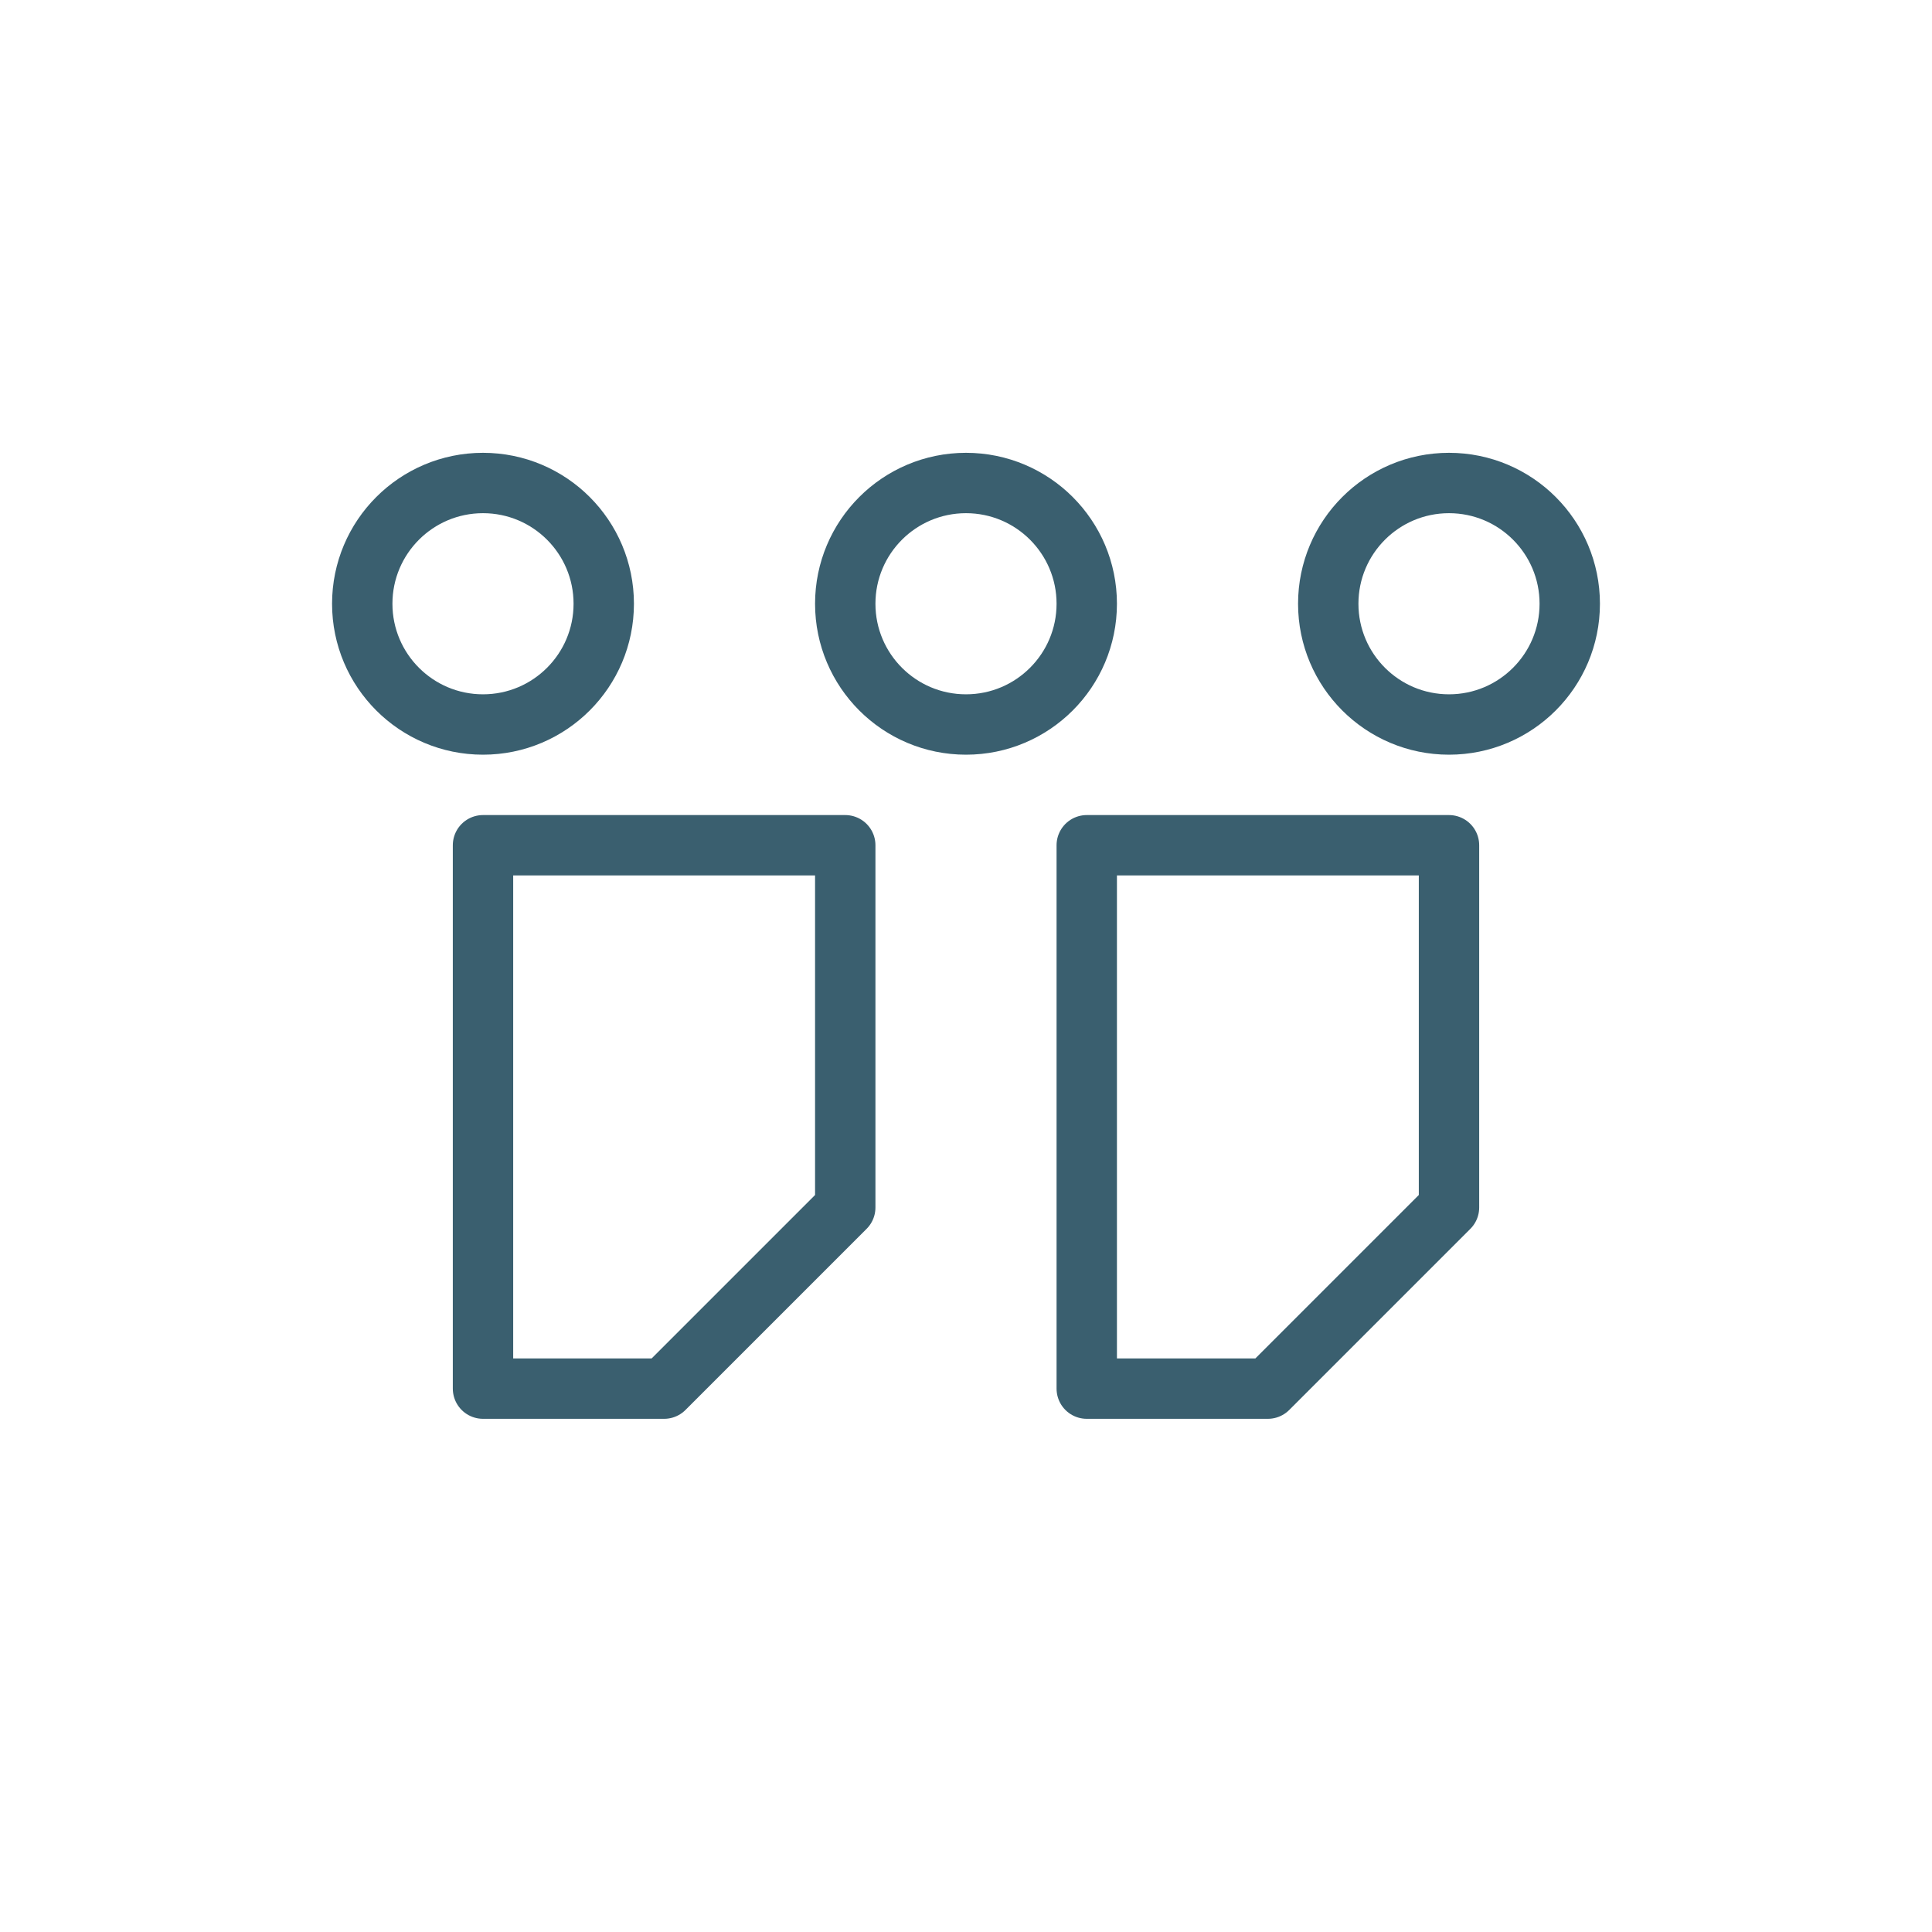
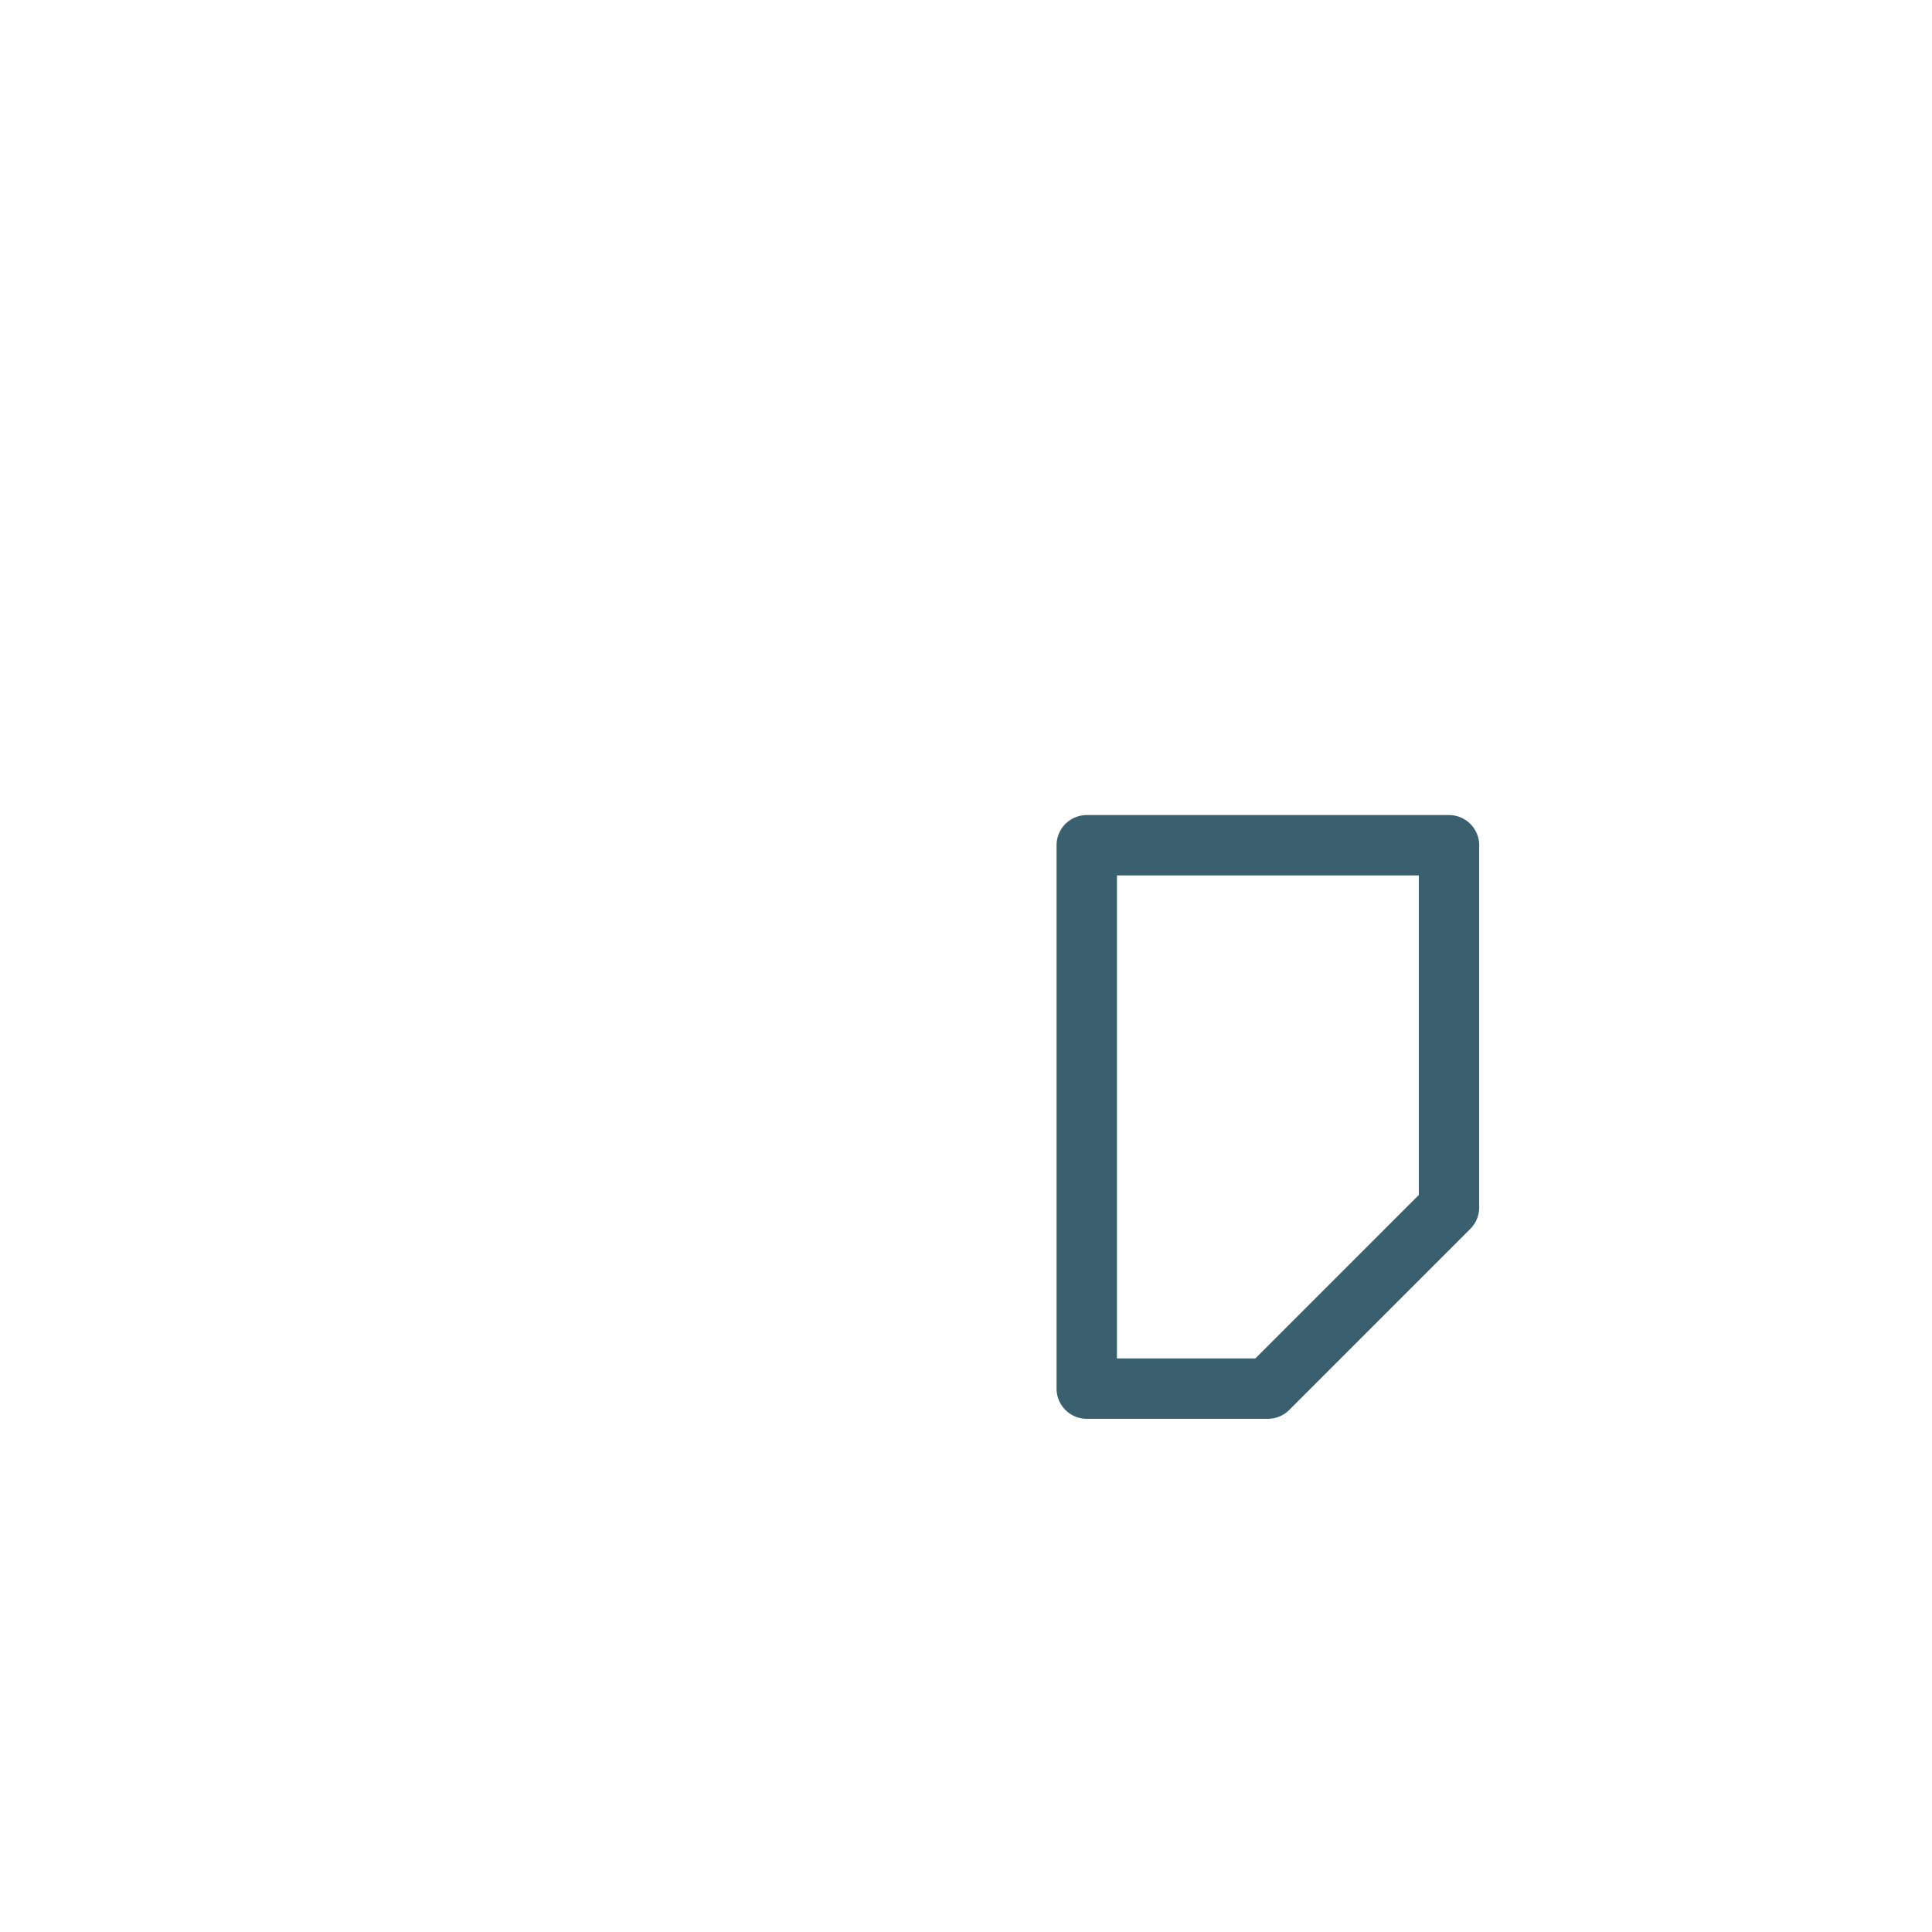
<svg xmlns="http://www.w3.org/2000/svg" width="64" height="64" viewBox="0 0 64 64" fill="none">
-   <path d="M16 28H28V40L22 46H16V28Z" stroke="#3a5f6f" stroke-width="2" stroke-linejoin="round" />
  <path d="M36 28H48V40L42 46H36V28Z" stroke="#3a5f6f" stroke-width="2" stroke-linejoin="round" />
-   <circle cx="16" cy="20" r="4" stroke="#3a5f6f" stroke-width="2" />
-   <circle cx="32" cy="20" r="4" stroke="#3a5f6f" stroke-width="2" />
-   <circle cx="48" cy="20" r="4" stroke="#3a5f6f" stroke-width="2" />
</svg>